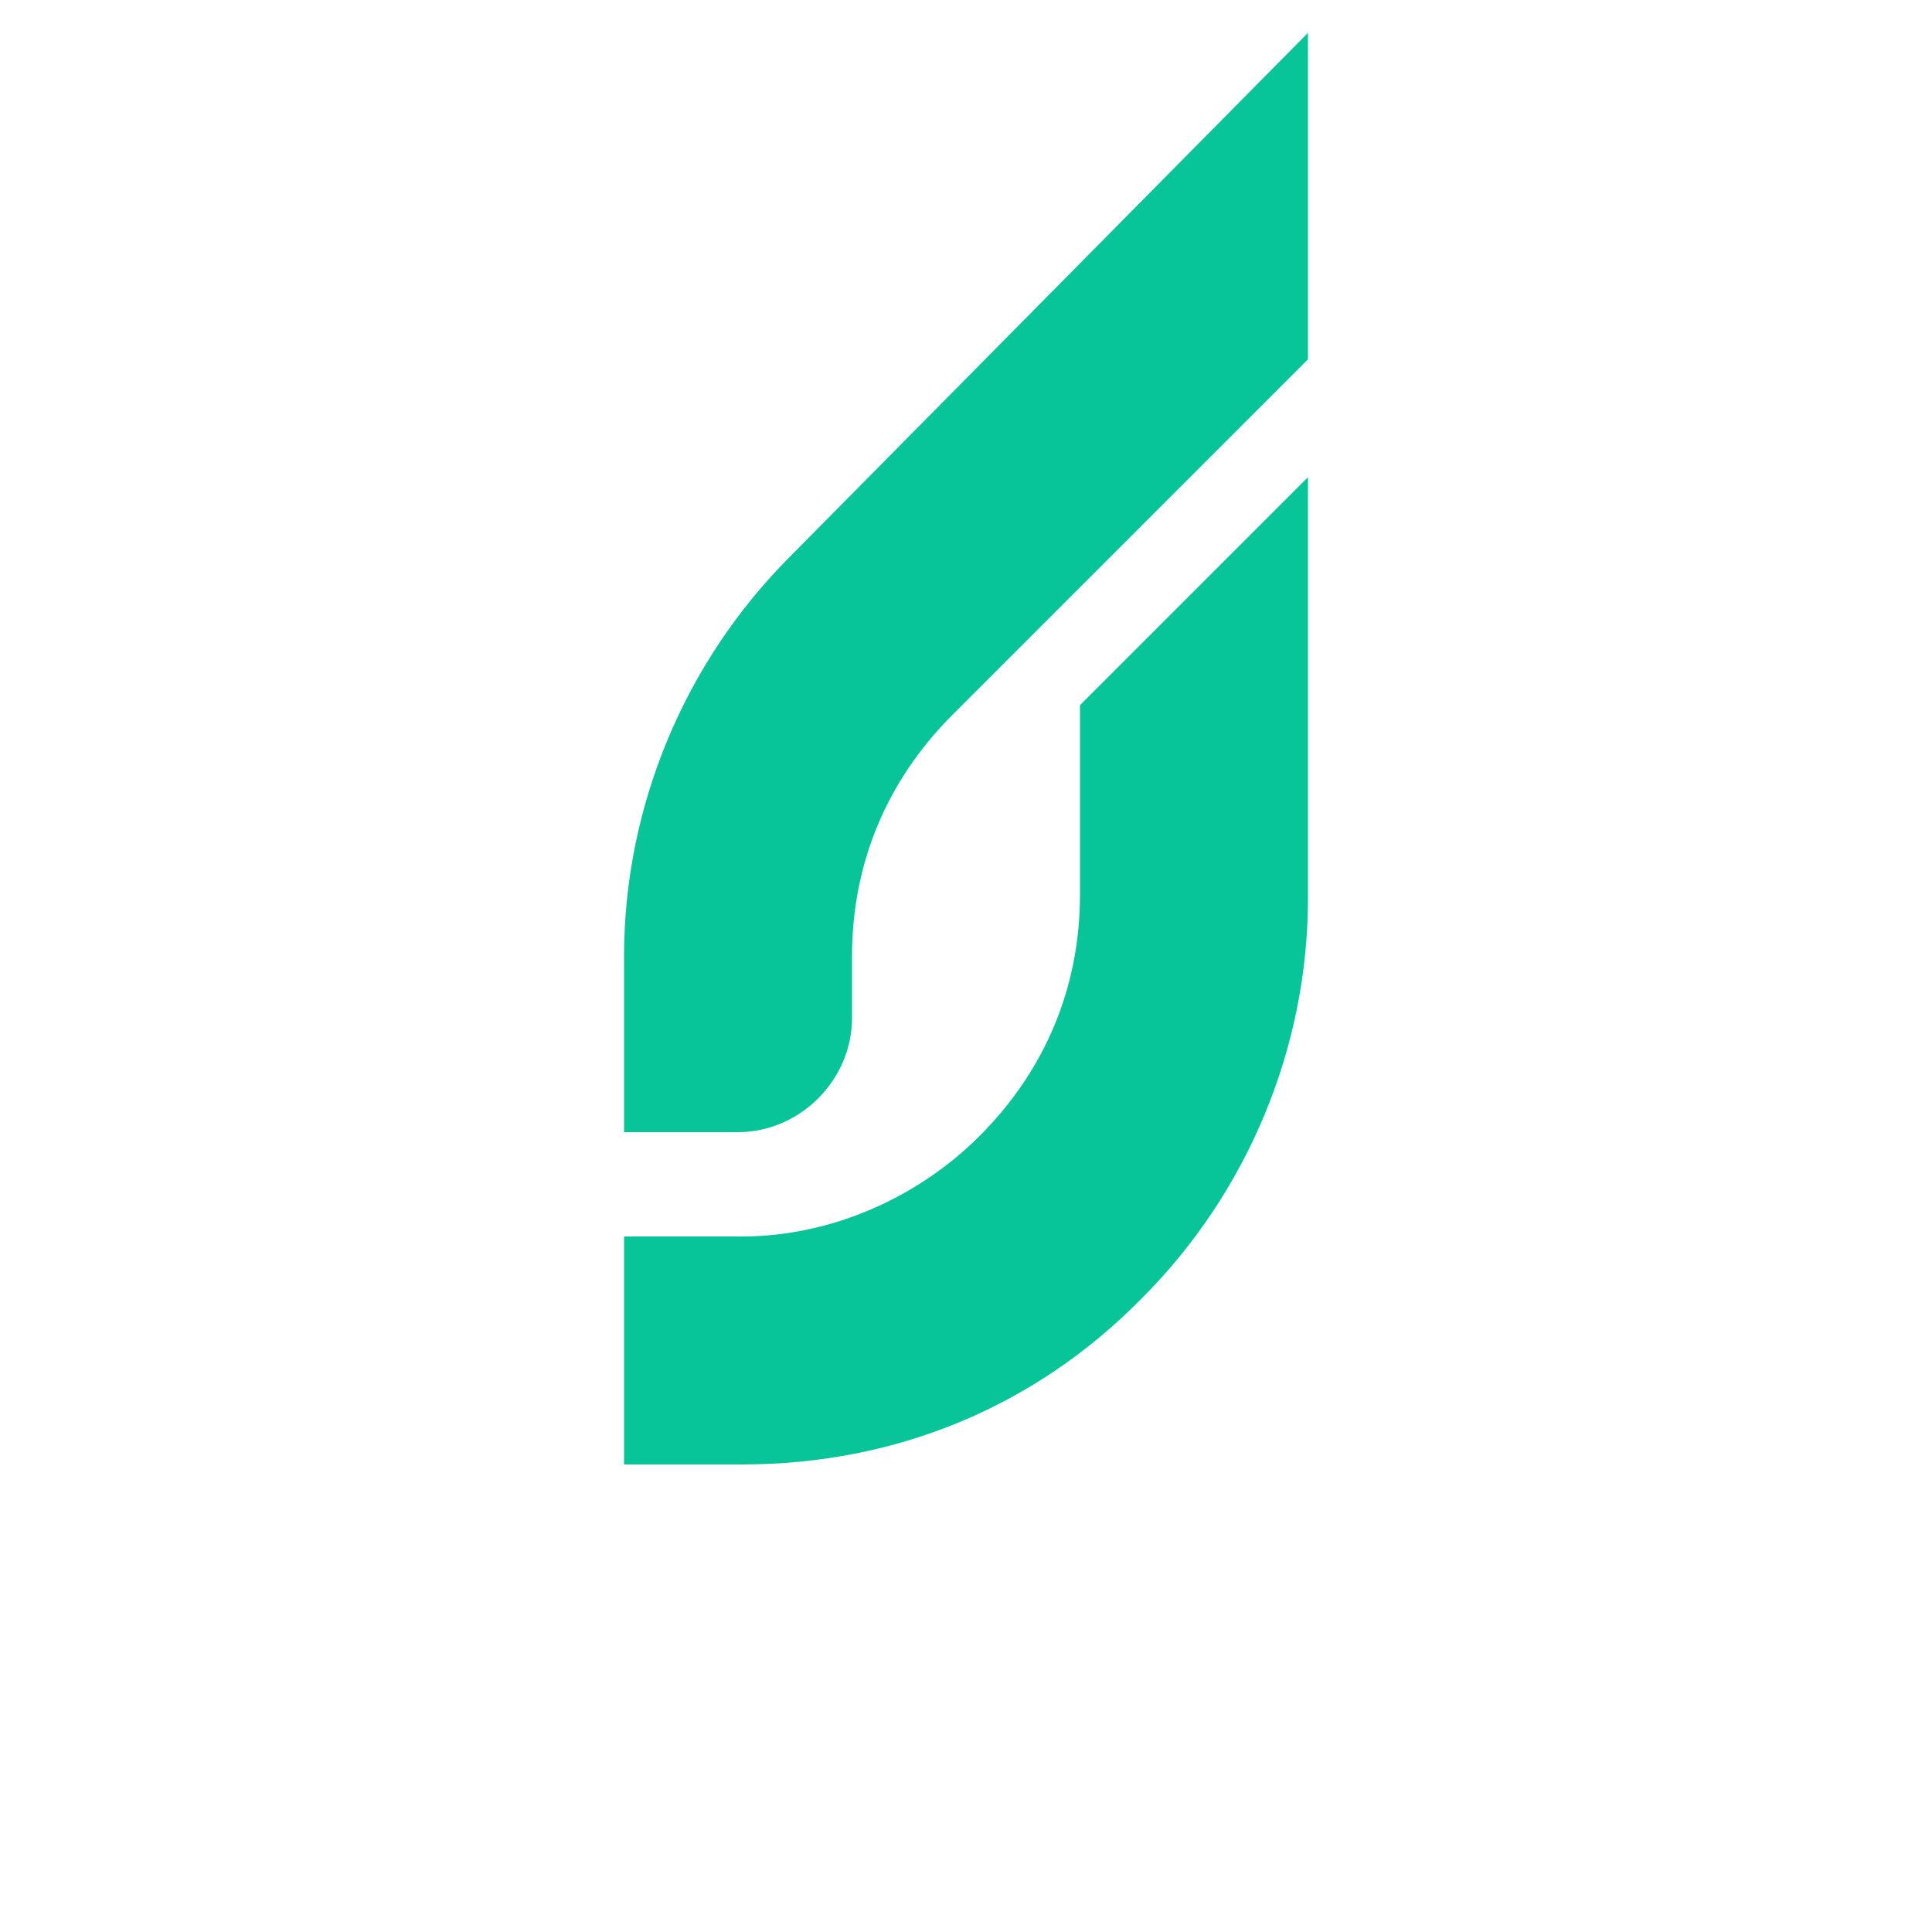
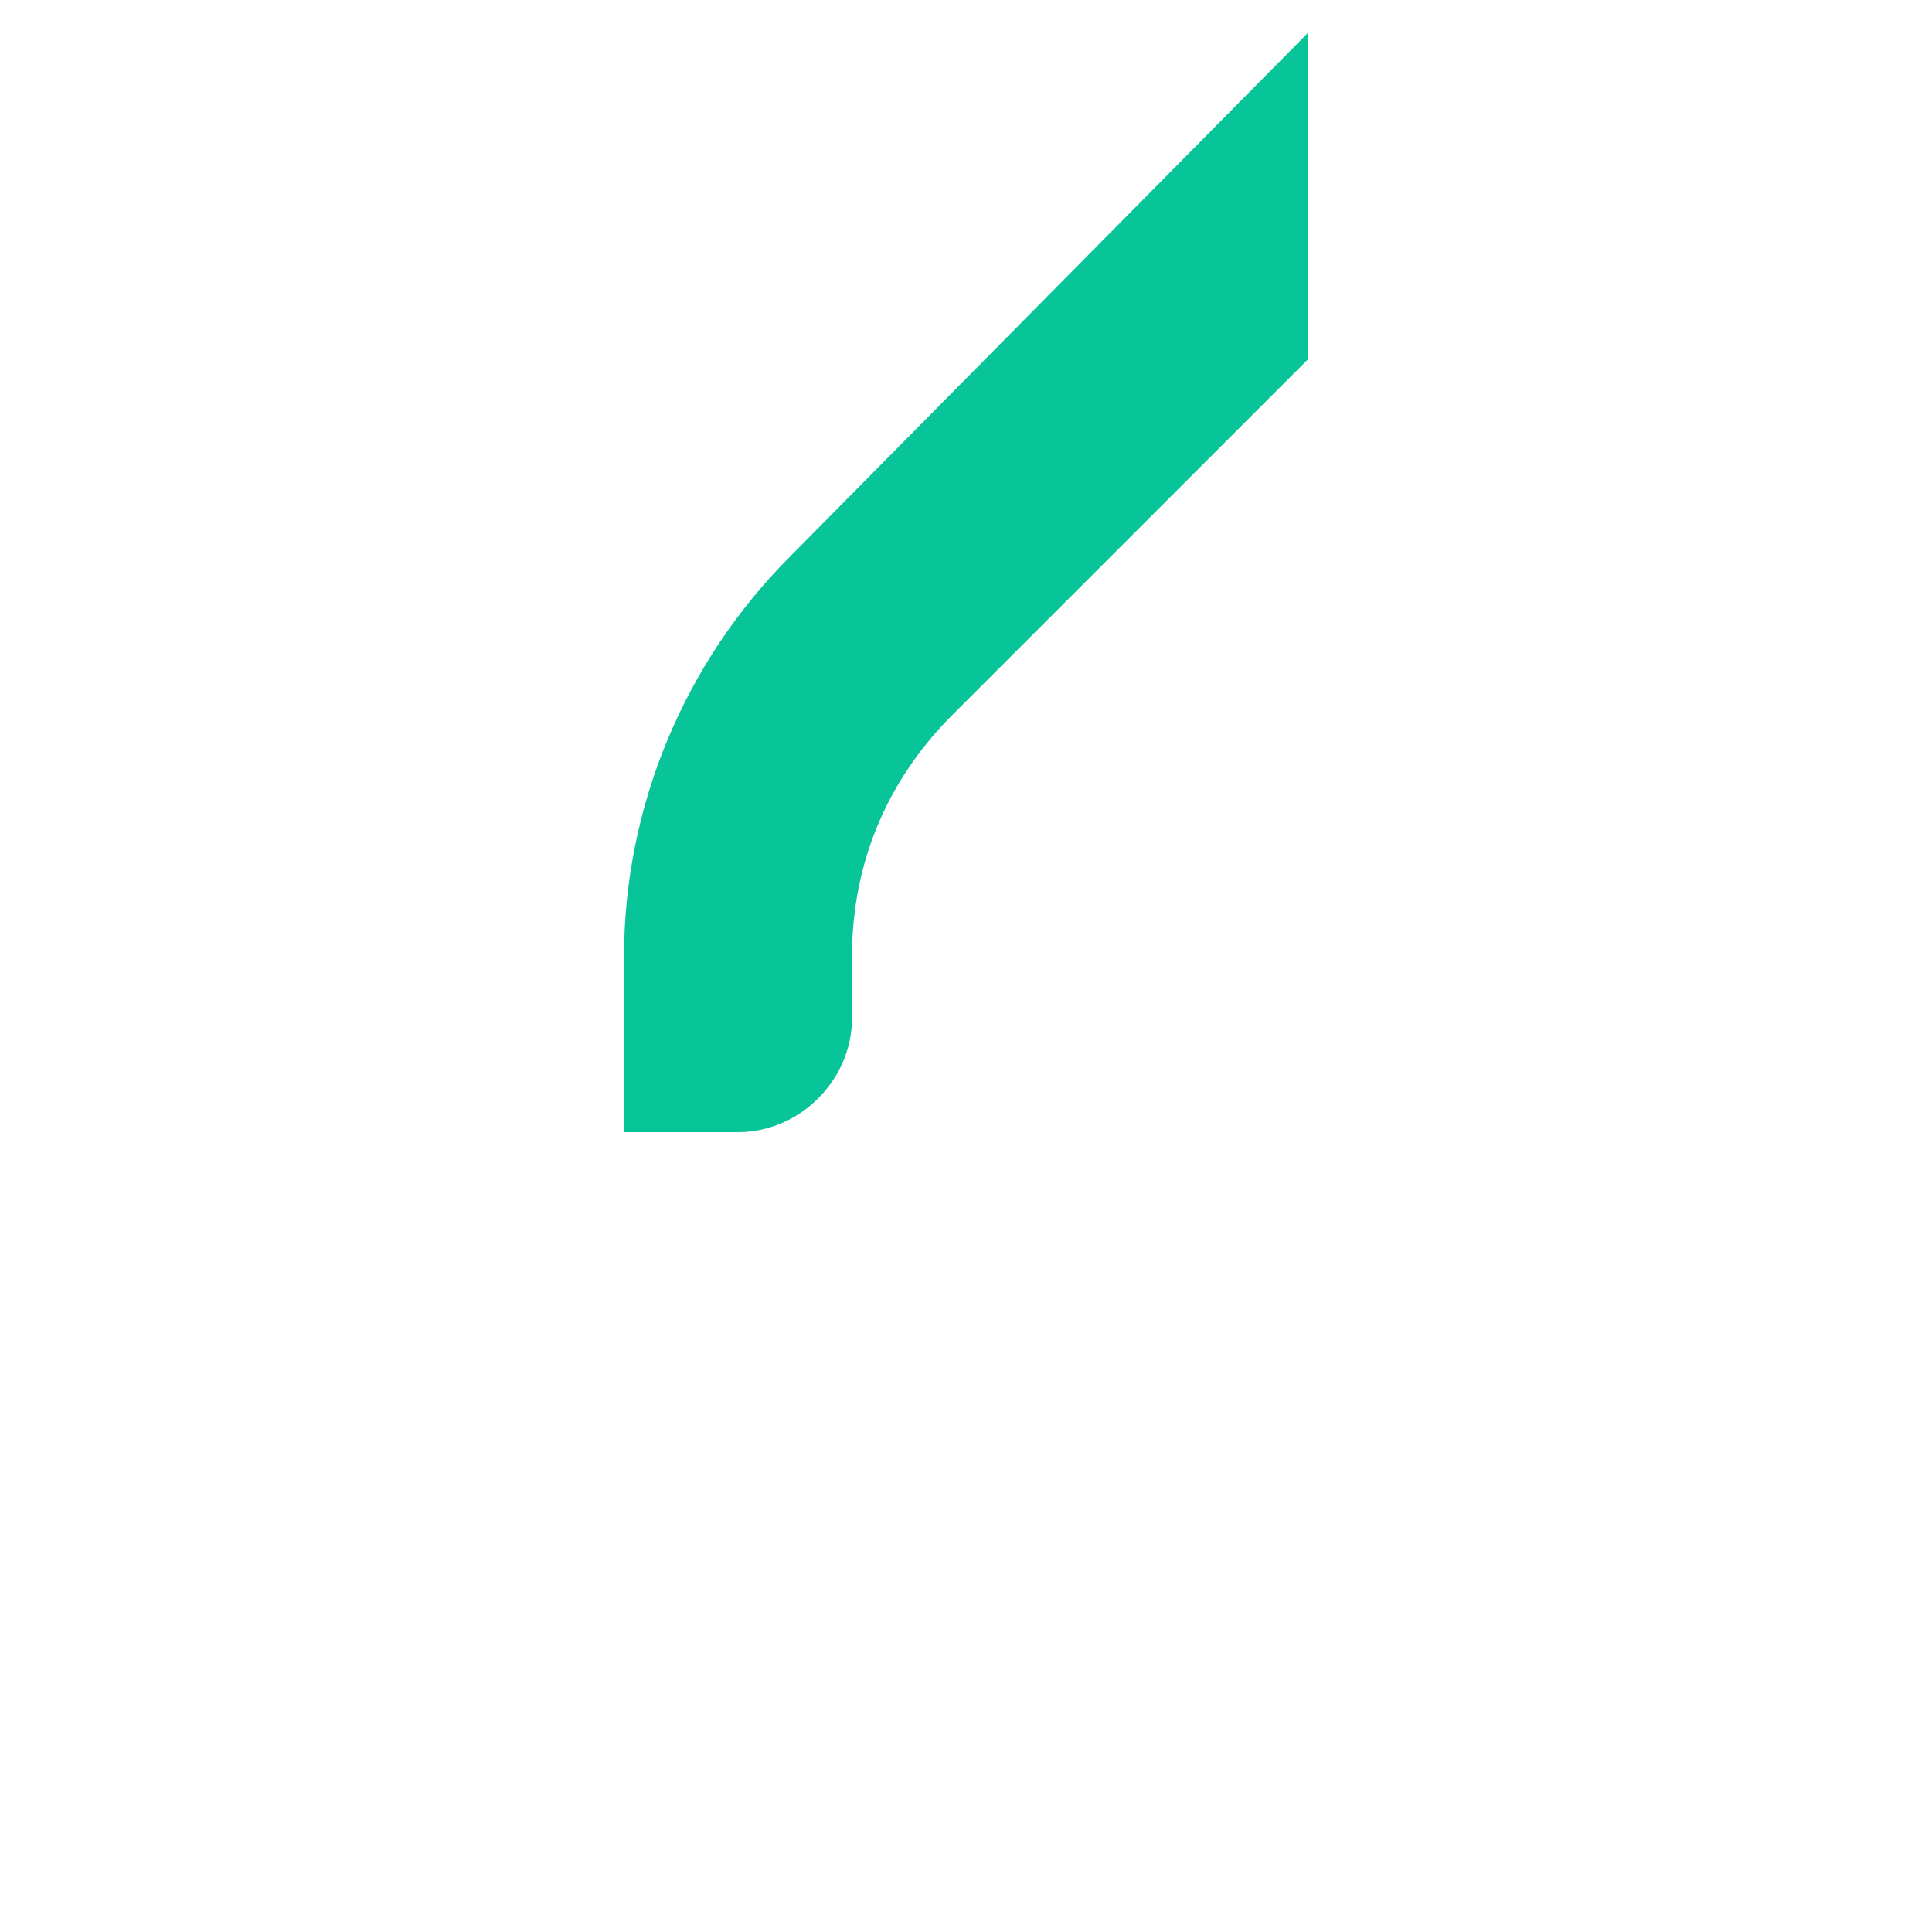
<svg xmlns="http://www.w3.org/2000/svg" version="1.1" id="Layer_1" x="0px" y="0px" viewBox="0 0 100 100" style="enable-background:new 0 0 100 100;" xml:space="preserve">
  <style type="text/css">
	.st0{fill:#07C499;}
	.circle{
		fill:#07C499;
		animation: opacity 0.6s infinite;
		opacity: 0;
	}
	.st1{
		animation-delay: .1s;
	}
	.st2{
		animation-delay: .2s;
	}
	.st3{
		animation-delay: .3s;
	}
	@keyframes opacity {
		0% {opacity: 0.1;}
		50%{opacity:1;}
		100% {opacity: 0.1;}
	}
</style>
  <g>
-     <path class="st0" d="M55.9,46.3c0,4.8-1.8,9.1-5.2,12.5C47.5,62,43,64,38.4,64h-6.1v11.8h6.1c8,0,15.2-3,20.7-8.6   c5.5-5.5,8.6-13,8.6-20.7V24.7L55.9,36.5V46.3L55.9,46.3z" />
    <path class="st0" d="M40.9,28.8c-5.5,5.5-8.6,13-8.6,20.7v9.1h5.9c3.2,0,5.9-2.7,5.9-5.9v-3.2c0-4.8,1.8-9.1,5.2-12.5l18.4-18.4   V1.7L40.9,28.8z" />
  </g>
  <circle class="circle st1" cx="64.8" cy="94.1" r="4.9" />
  <circle class="circle st2" cx="50" cy="94.1" r="4.9" />
  <circle class="circle st3" cx="35.3" cy="94.1" r="4.9" />
</svg>